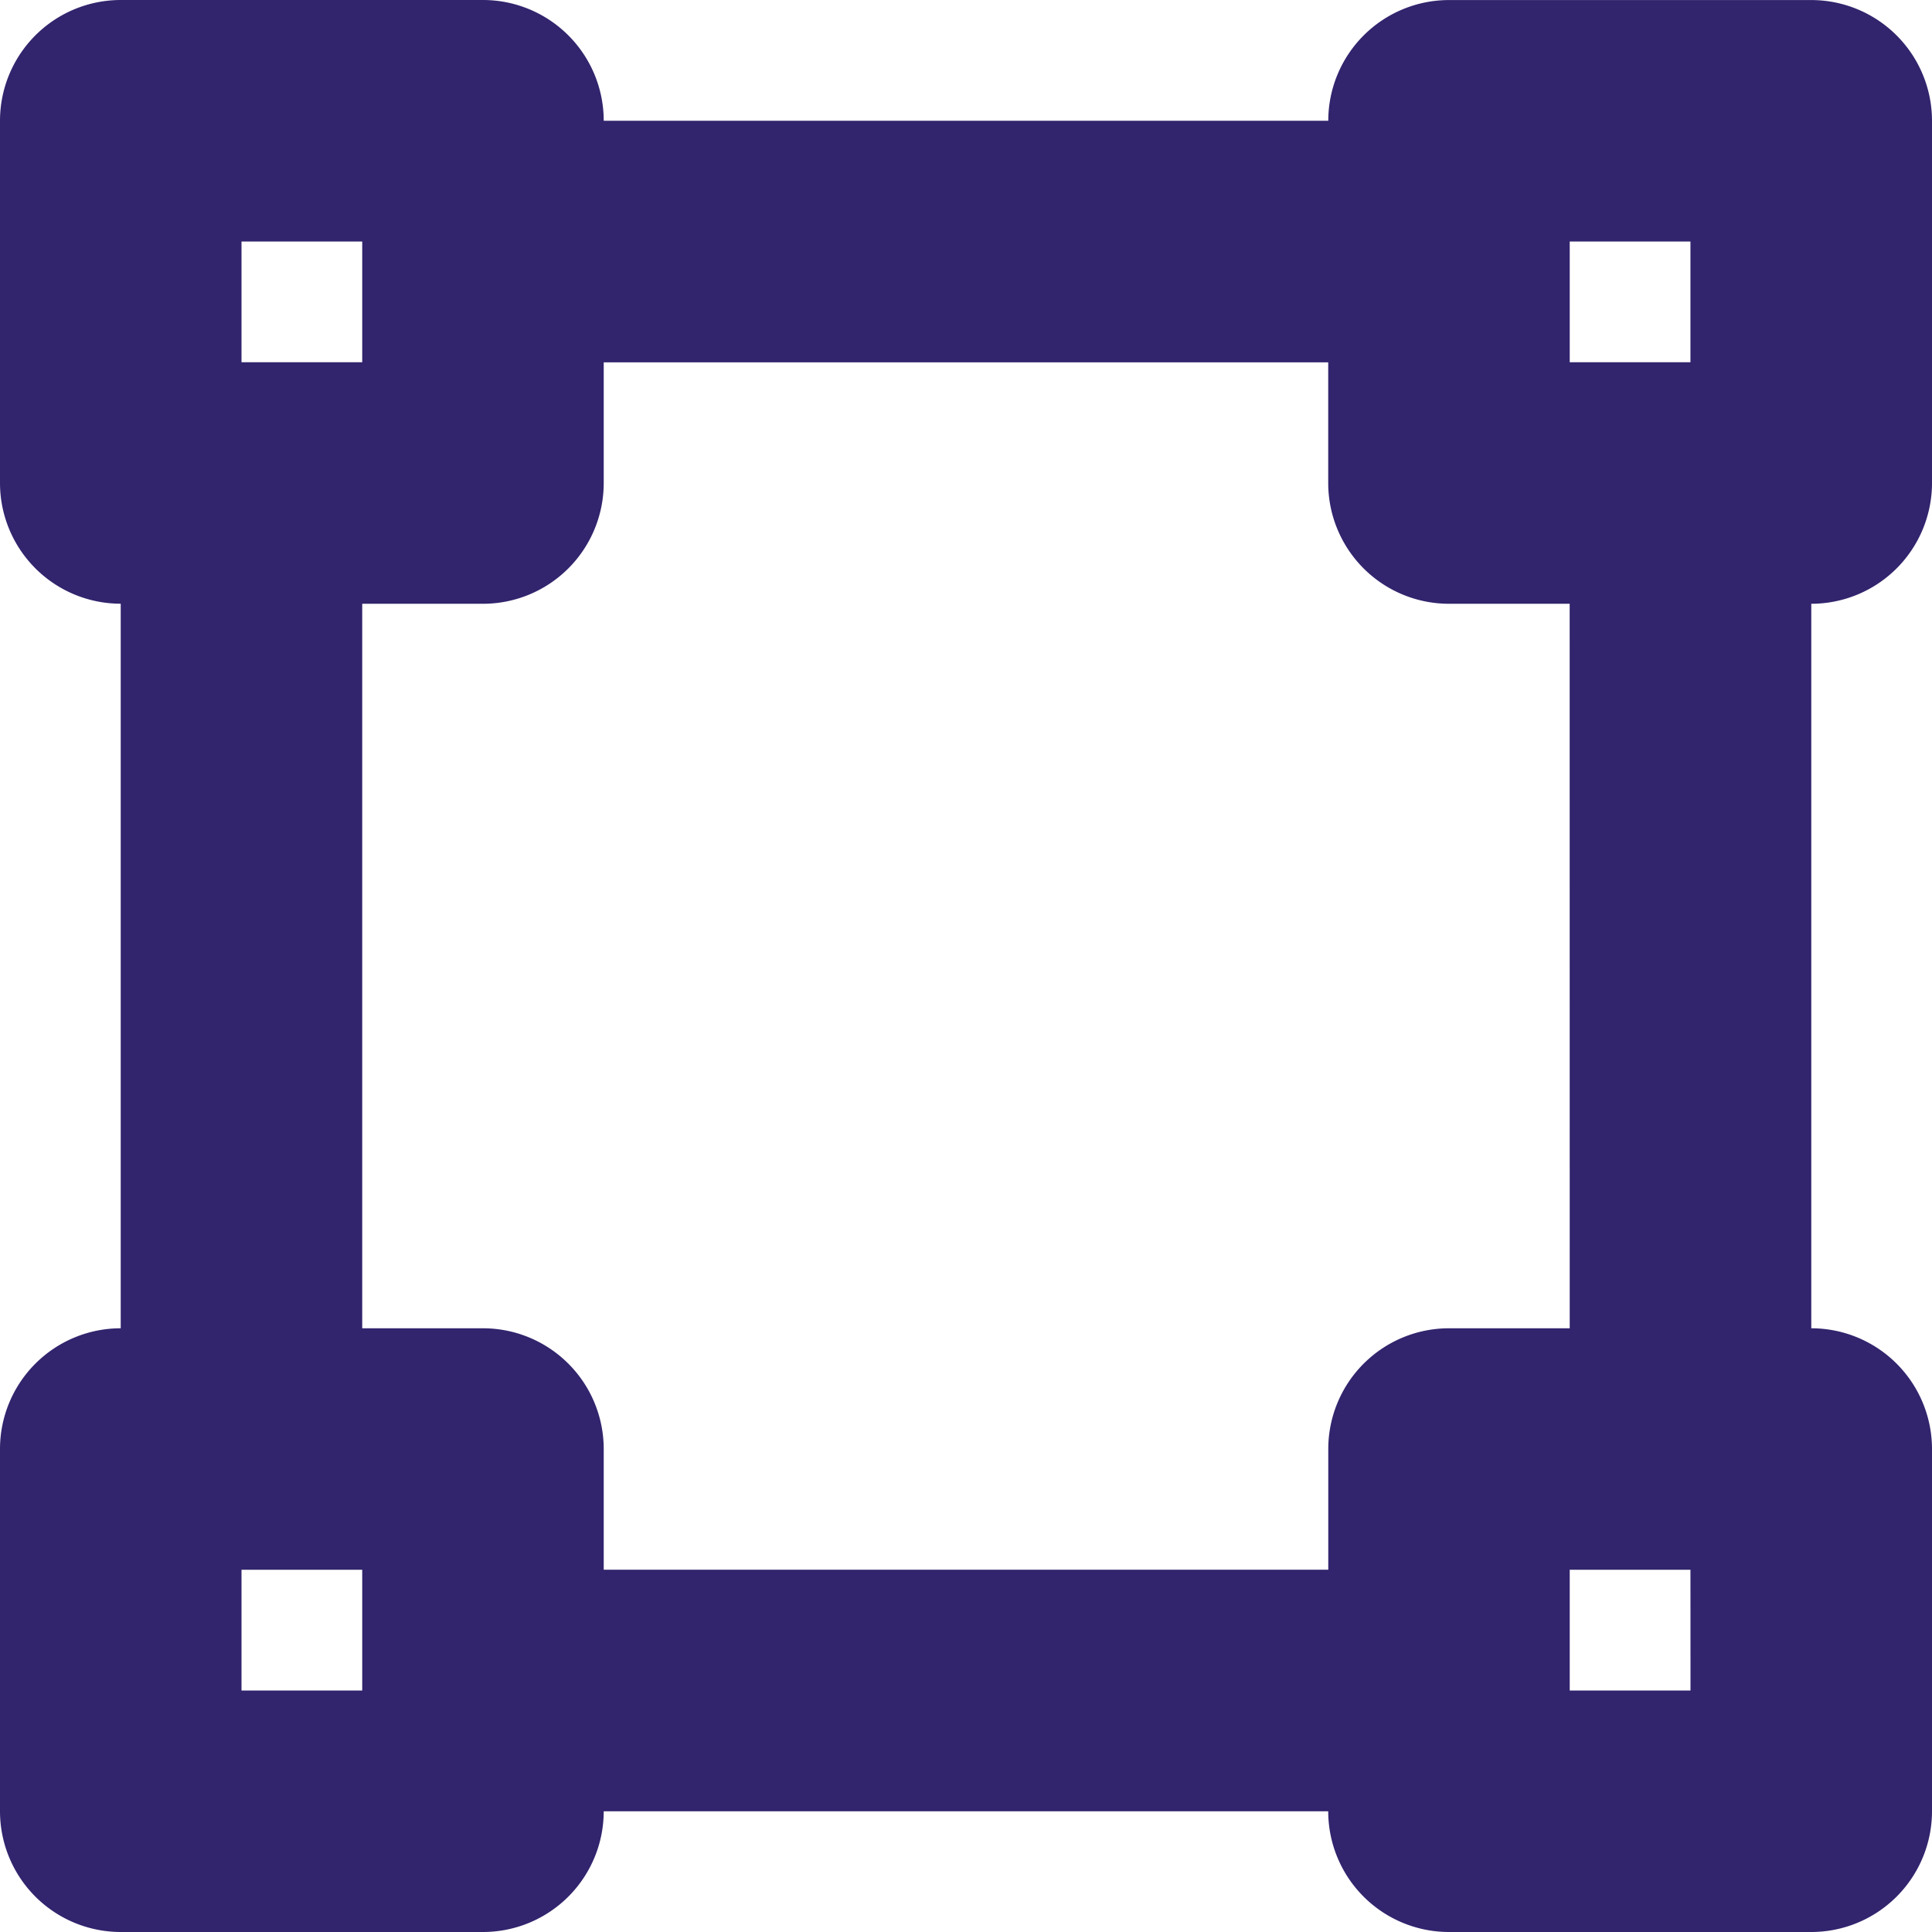
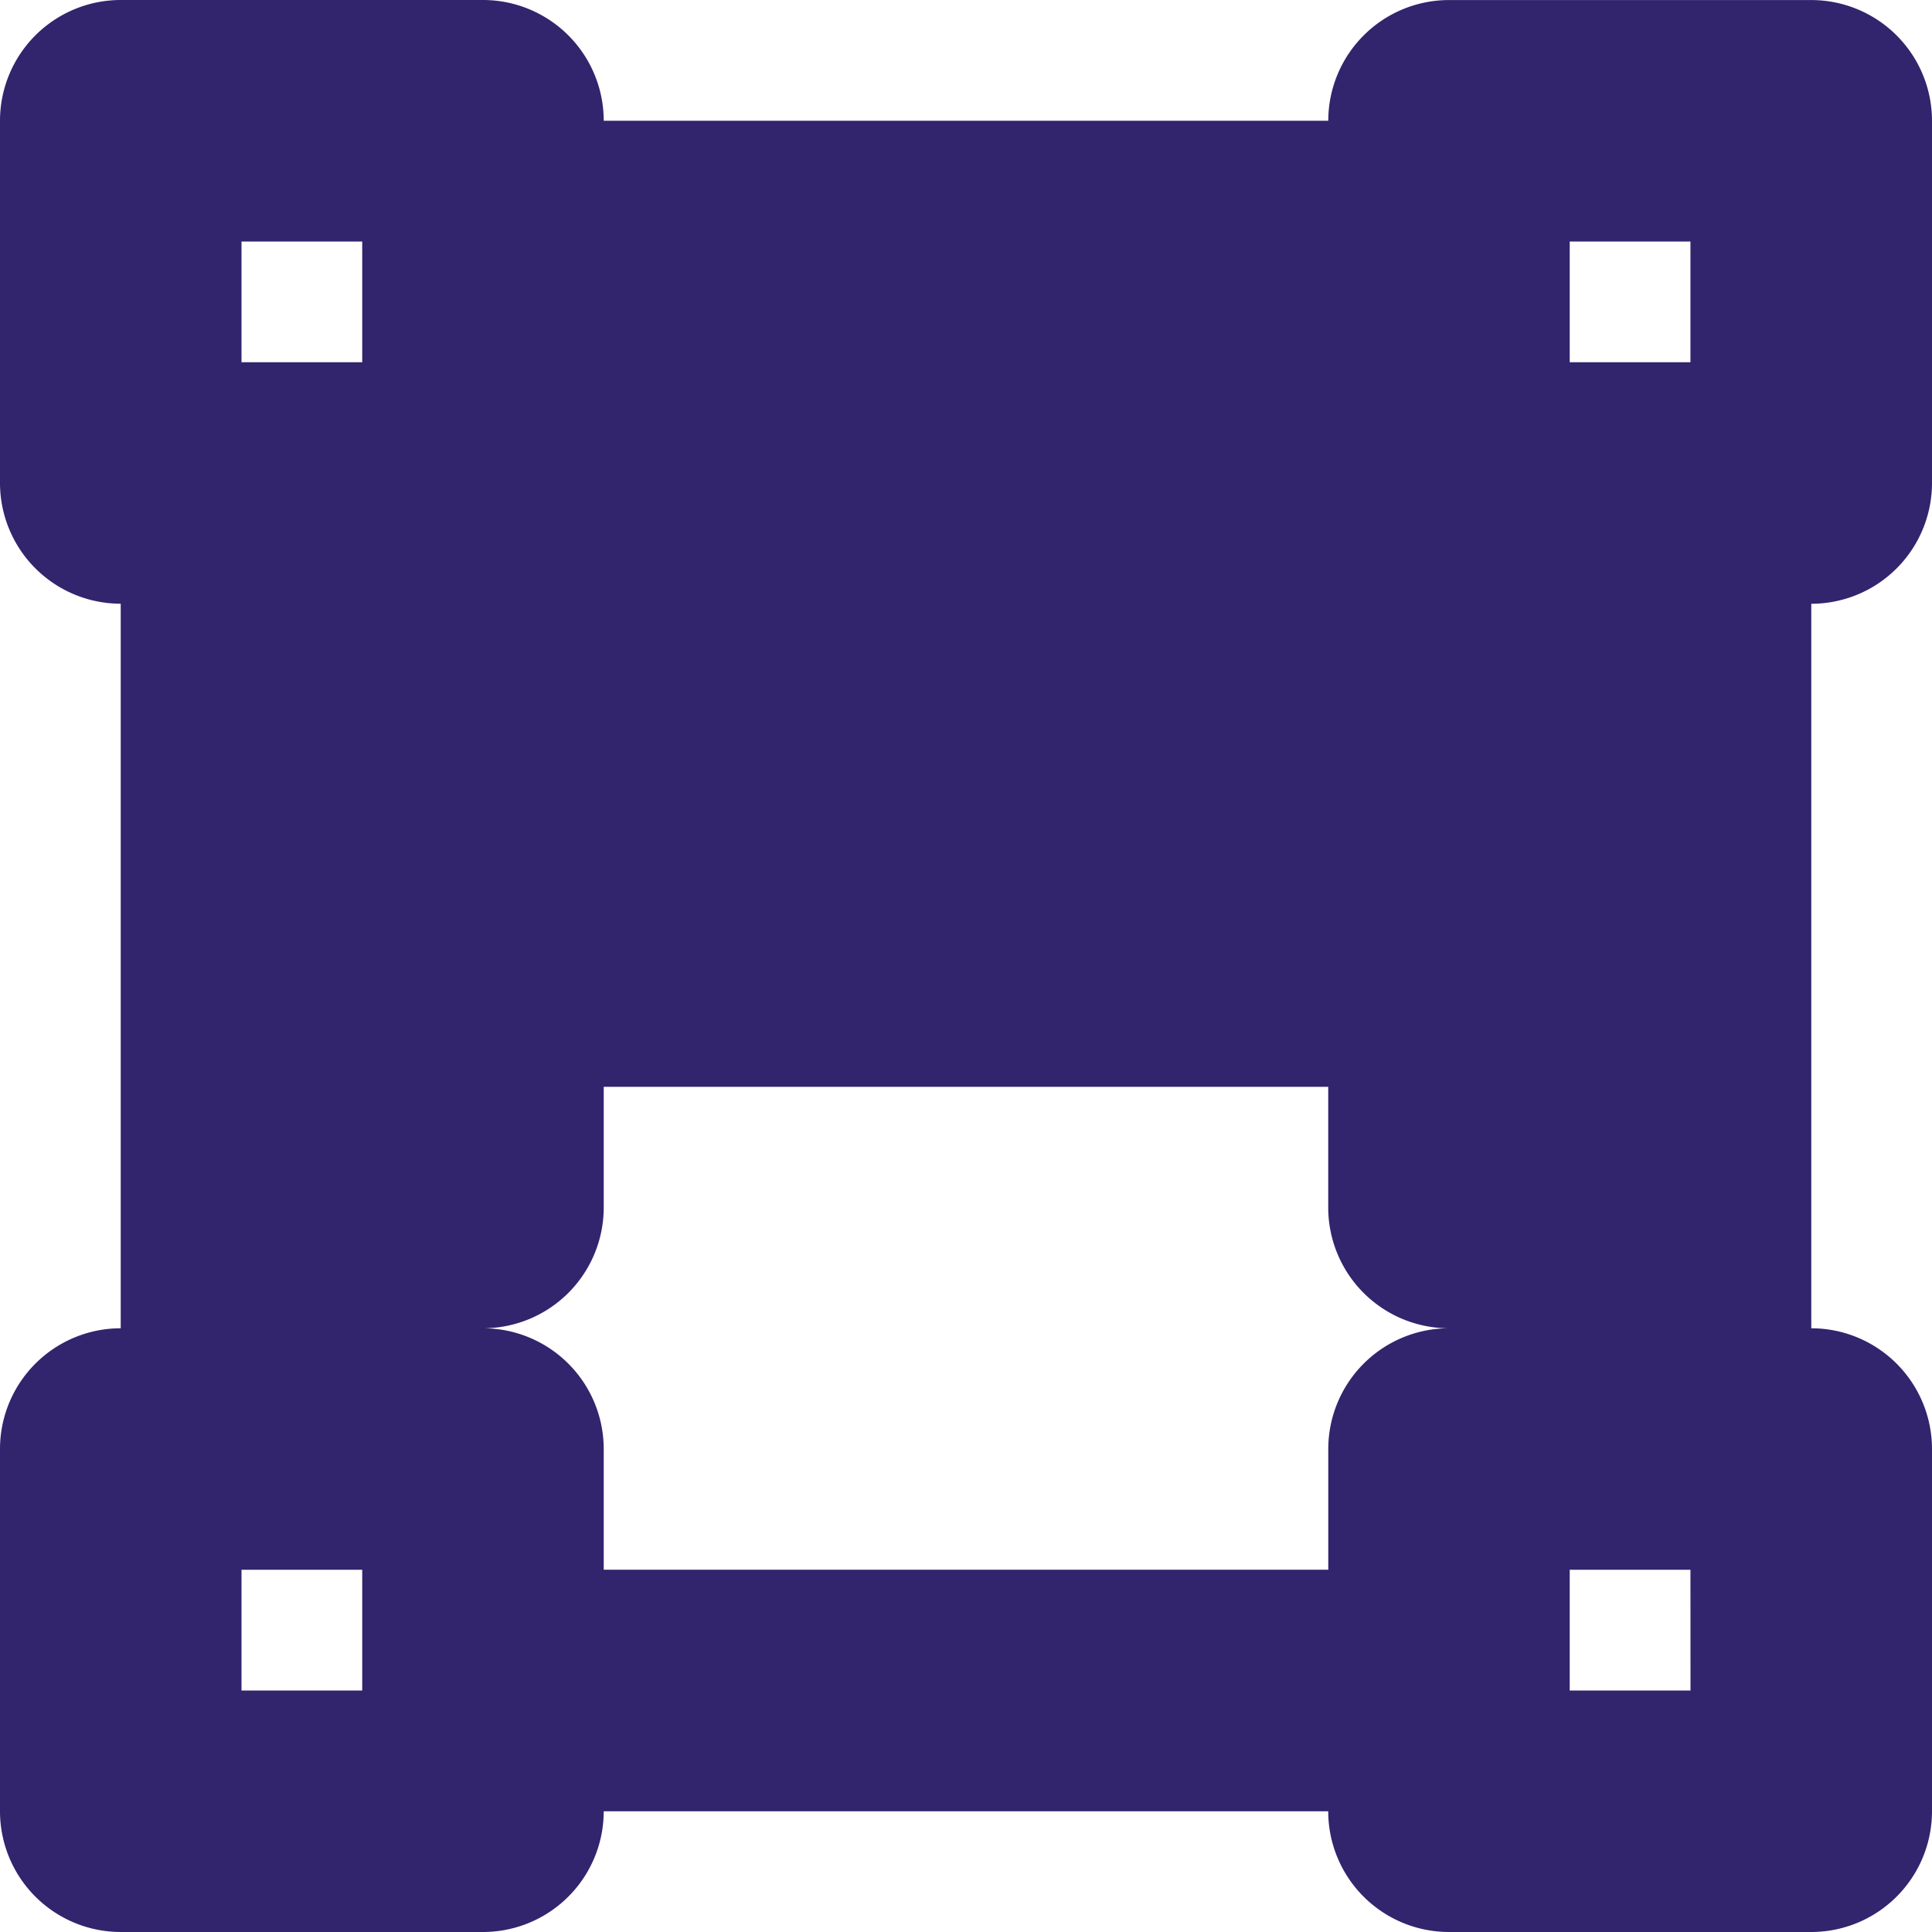
<svg xmlns="http://www.w3.org/2000/svg" width="35" height="35" viewBox="0 0 35 35">
-   <path d="M35-21.875v-6.562a2.188,2.188,0,0,0-2.187-2.187H26.25a2.188,2.188,0,0,0-2.187,2.187H10.937A2.188,2.188,0,0,0,8.75-30.625H2.187A2.188,2.188,0,0,0,0-28.437v6.562a2.188,2.188,0,0,0,2.187,2.187V-6.562A2.188,2.188,0,0,0,0-4.375V2.187A2.188,2.188,0,0,0,2.187,4.375H8.75a2.188,2.188,0,0,0,2.187-2.187H24.062A2.188,2.188,0,0,0,26.25,4.375h6.562A2.188,2.188,0,0,0,35,2.187V-4.375a2.188,2.188,0,0,0-2.187-2.187V-19.687A2.188,2.188,0,0,0,35-21.875ZM28.437-26.25h2.187v2.187H28.437Zm-24.062,0H6.562v2.187H4.375ZM6.562,0H4.375V-2.187H6.562ZM30.625,0H28.437V-2.187h2.187ZM28.437-6.562H26.25a2.188,2.188,0,0,0-2.187,2.187v2.187H10.937V-4.375A2.188,2.188,0,0,0,8.75-6.562H6.562V-19.687H8.75a2.188,2.188,0,0,0,2.187-2.187v-2.187H24.062v2.187a2.188,2.188,0,0,0,2.187,2.187h2.187Z" transform="translate(0 30.625)" fill="#32246d" />
+   <path d="M35-21.875v-6.562a2.188,2.188,0,0,0-2.187-2.187H26.25a2.188,2.188,0,0,0-2.187,2.187H10.937A2.188,2.188,0,0,0,8.75-30.625H2.187A2.188,2.188,0,0,0,0-28.437v6.562a2.188,2.188,0,0,0,2.187,2.187V-6.562A2.188,2.188,0,0,0,0-4.375V2.187A2.188,2.188,0,0,0,2.187,4.375H8.75a2.188,2.188,0,0,0,2.187-2.187H24.062A2.188,2.188,0,0,0,26.25,4.375h6.562A2.188,2.188,0,0,0,35,2.187V-4.375a2.188,2.188,0,0,0-2.187-2.187V-19.687A2.188,2.188,0,0,0,35-21.875ZM28.437-26.25h2.187v2.187H28.437Zm-24.062,0H6.562v2.187H4.375ZM6.562,0H4.375V-2.187H6.562ZM30.625,0H28.437V-2.187h2.187ZM28.437-6.562H26.25a2.188,2.188,0,0,0-2.187,2.187v2.187H10.937V-4.375A2.188,2.188,0,0,0,8.75-6.562H6.562H8.75a2.188,2.188,0,0,0,2.187-2.187v-2.187H24.062v2.187a2.188,2.188,0,0,0,2.187,2.187h2.187Z" transform="translate(0 30.625)" fill="#32246d" />
</svg>